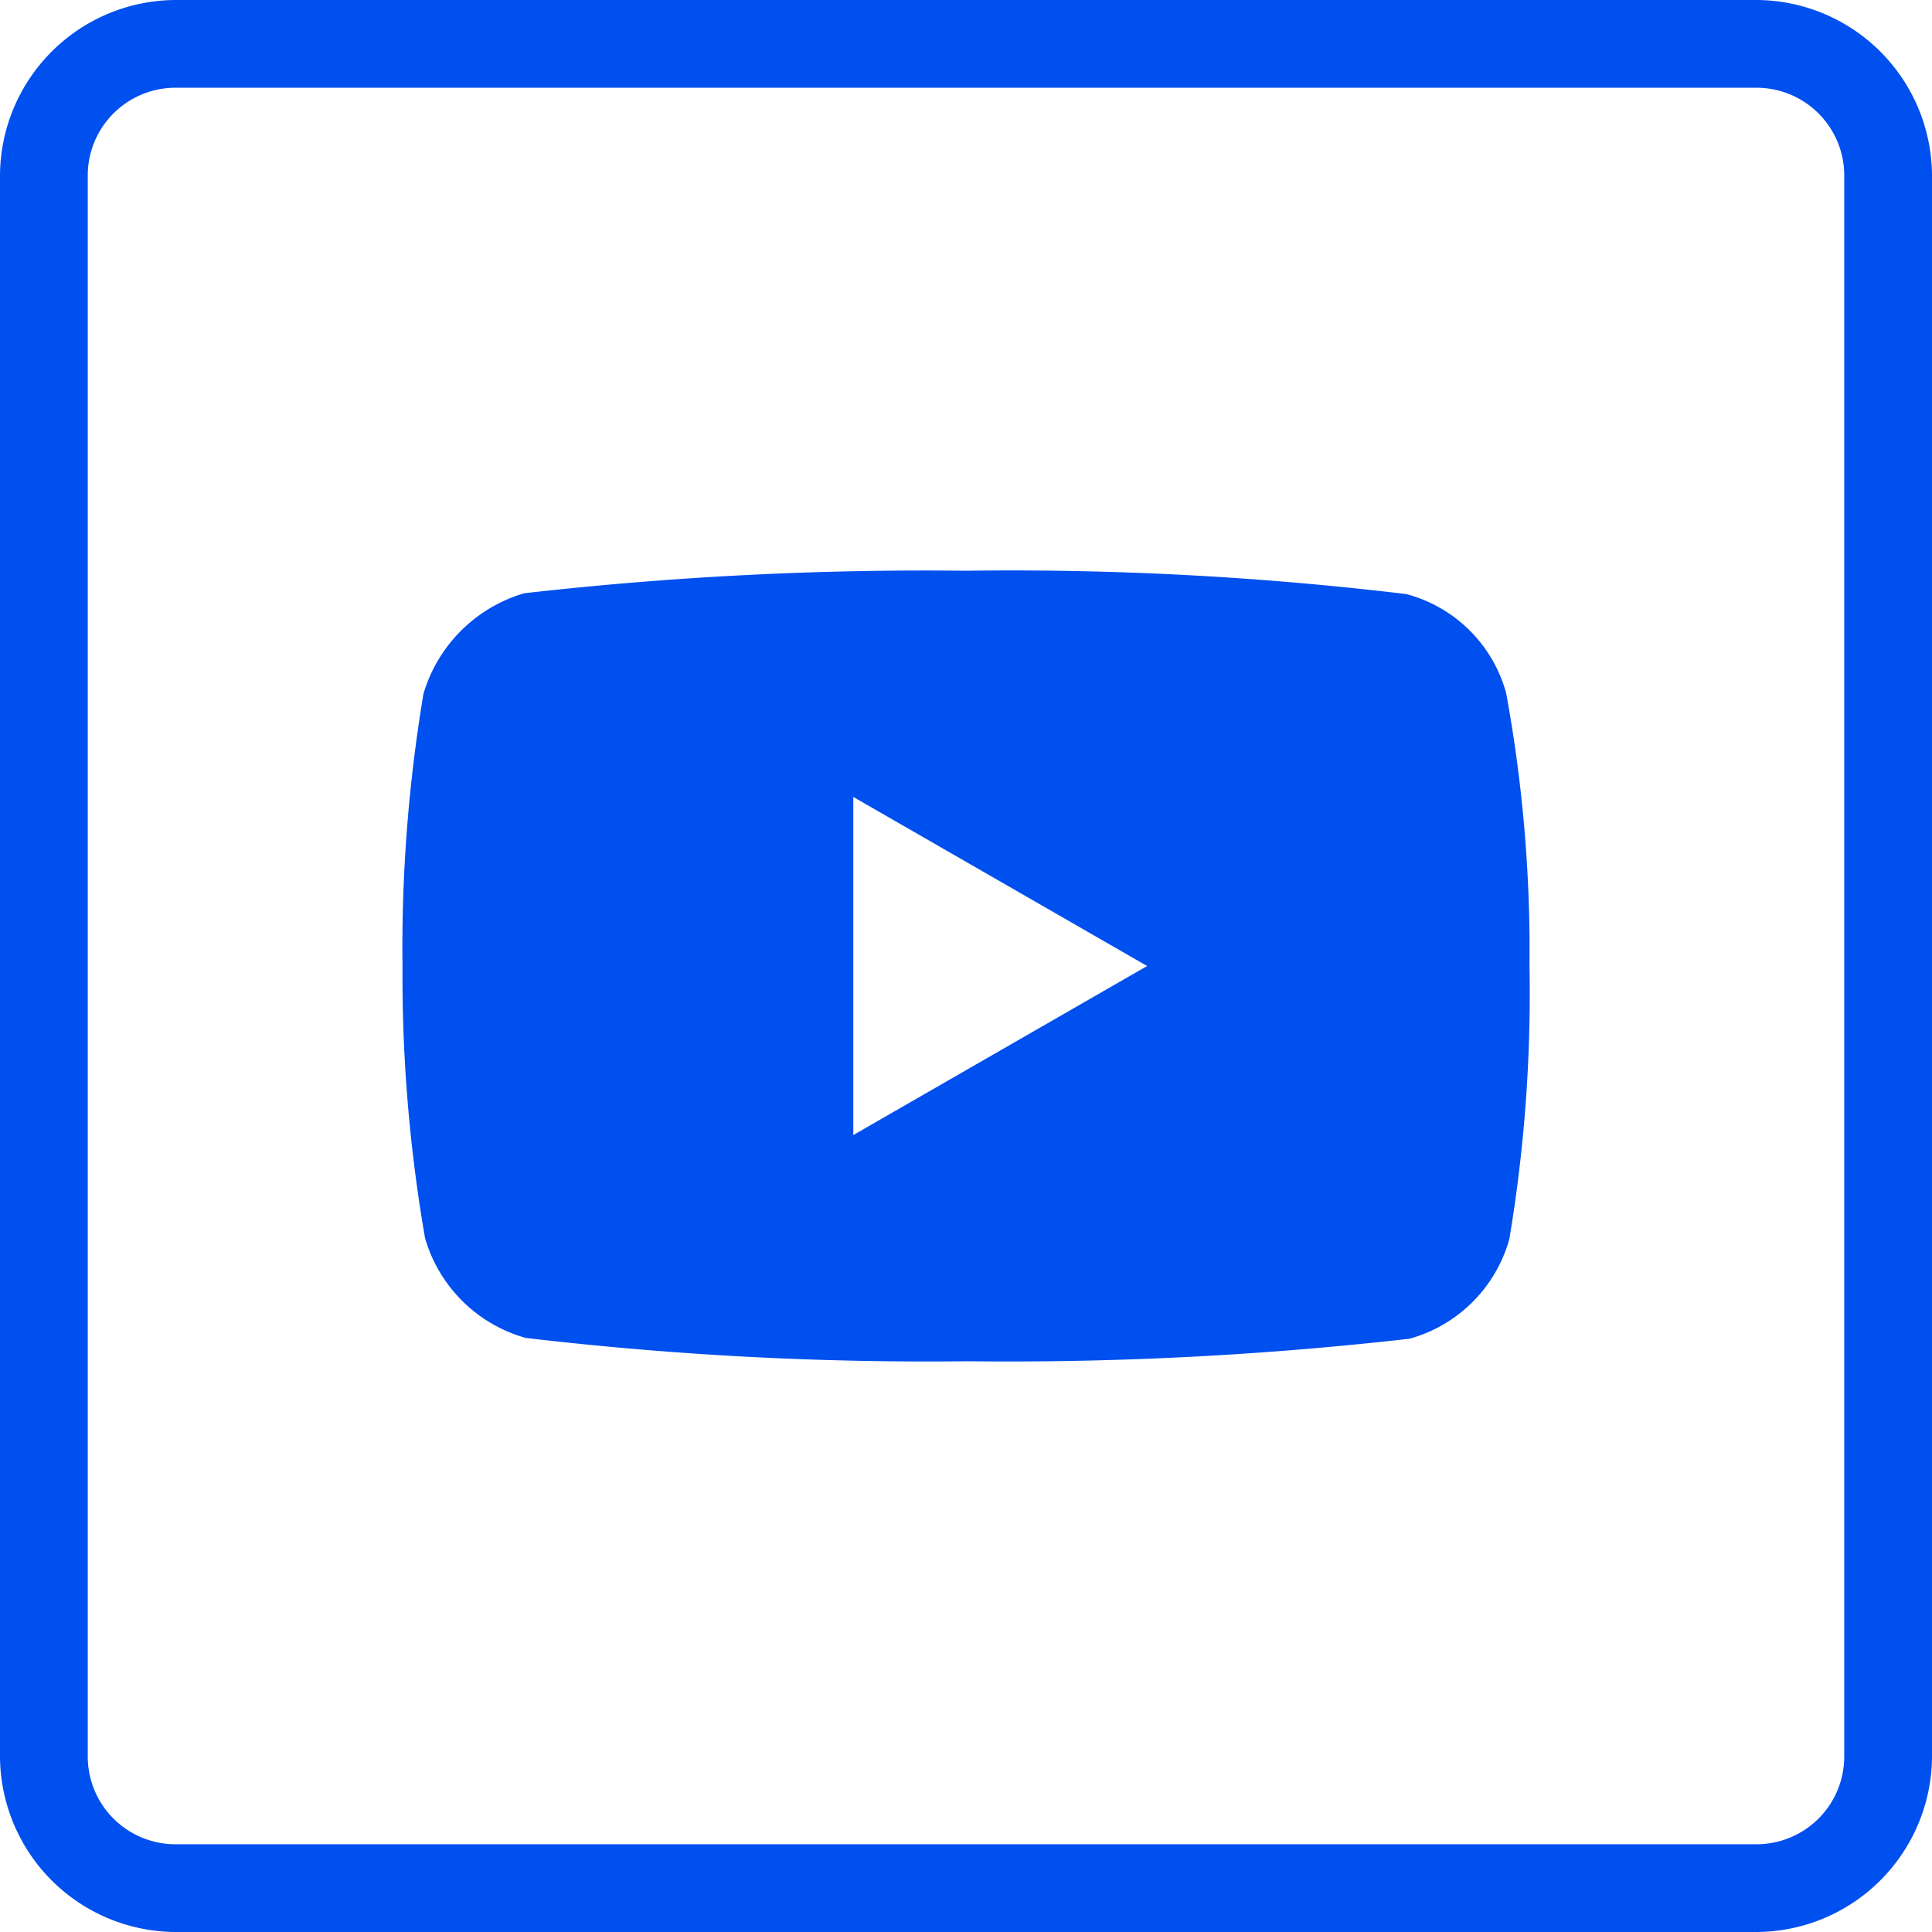
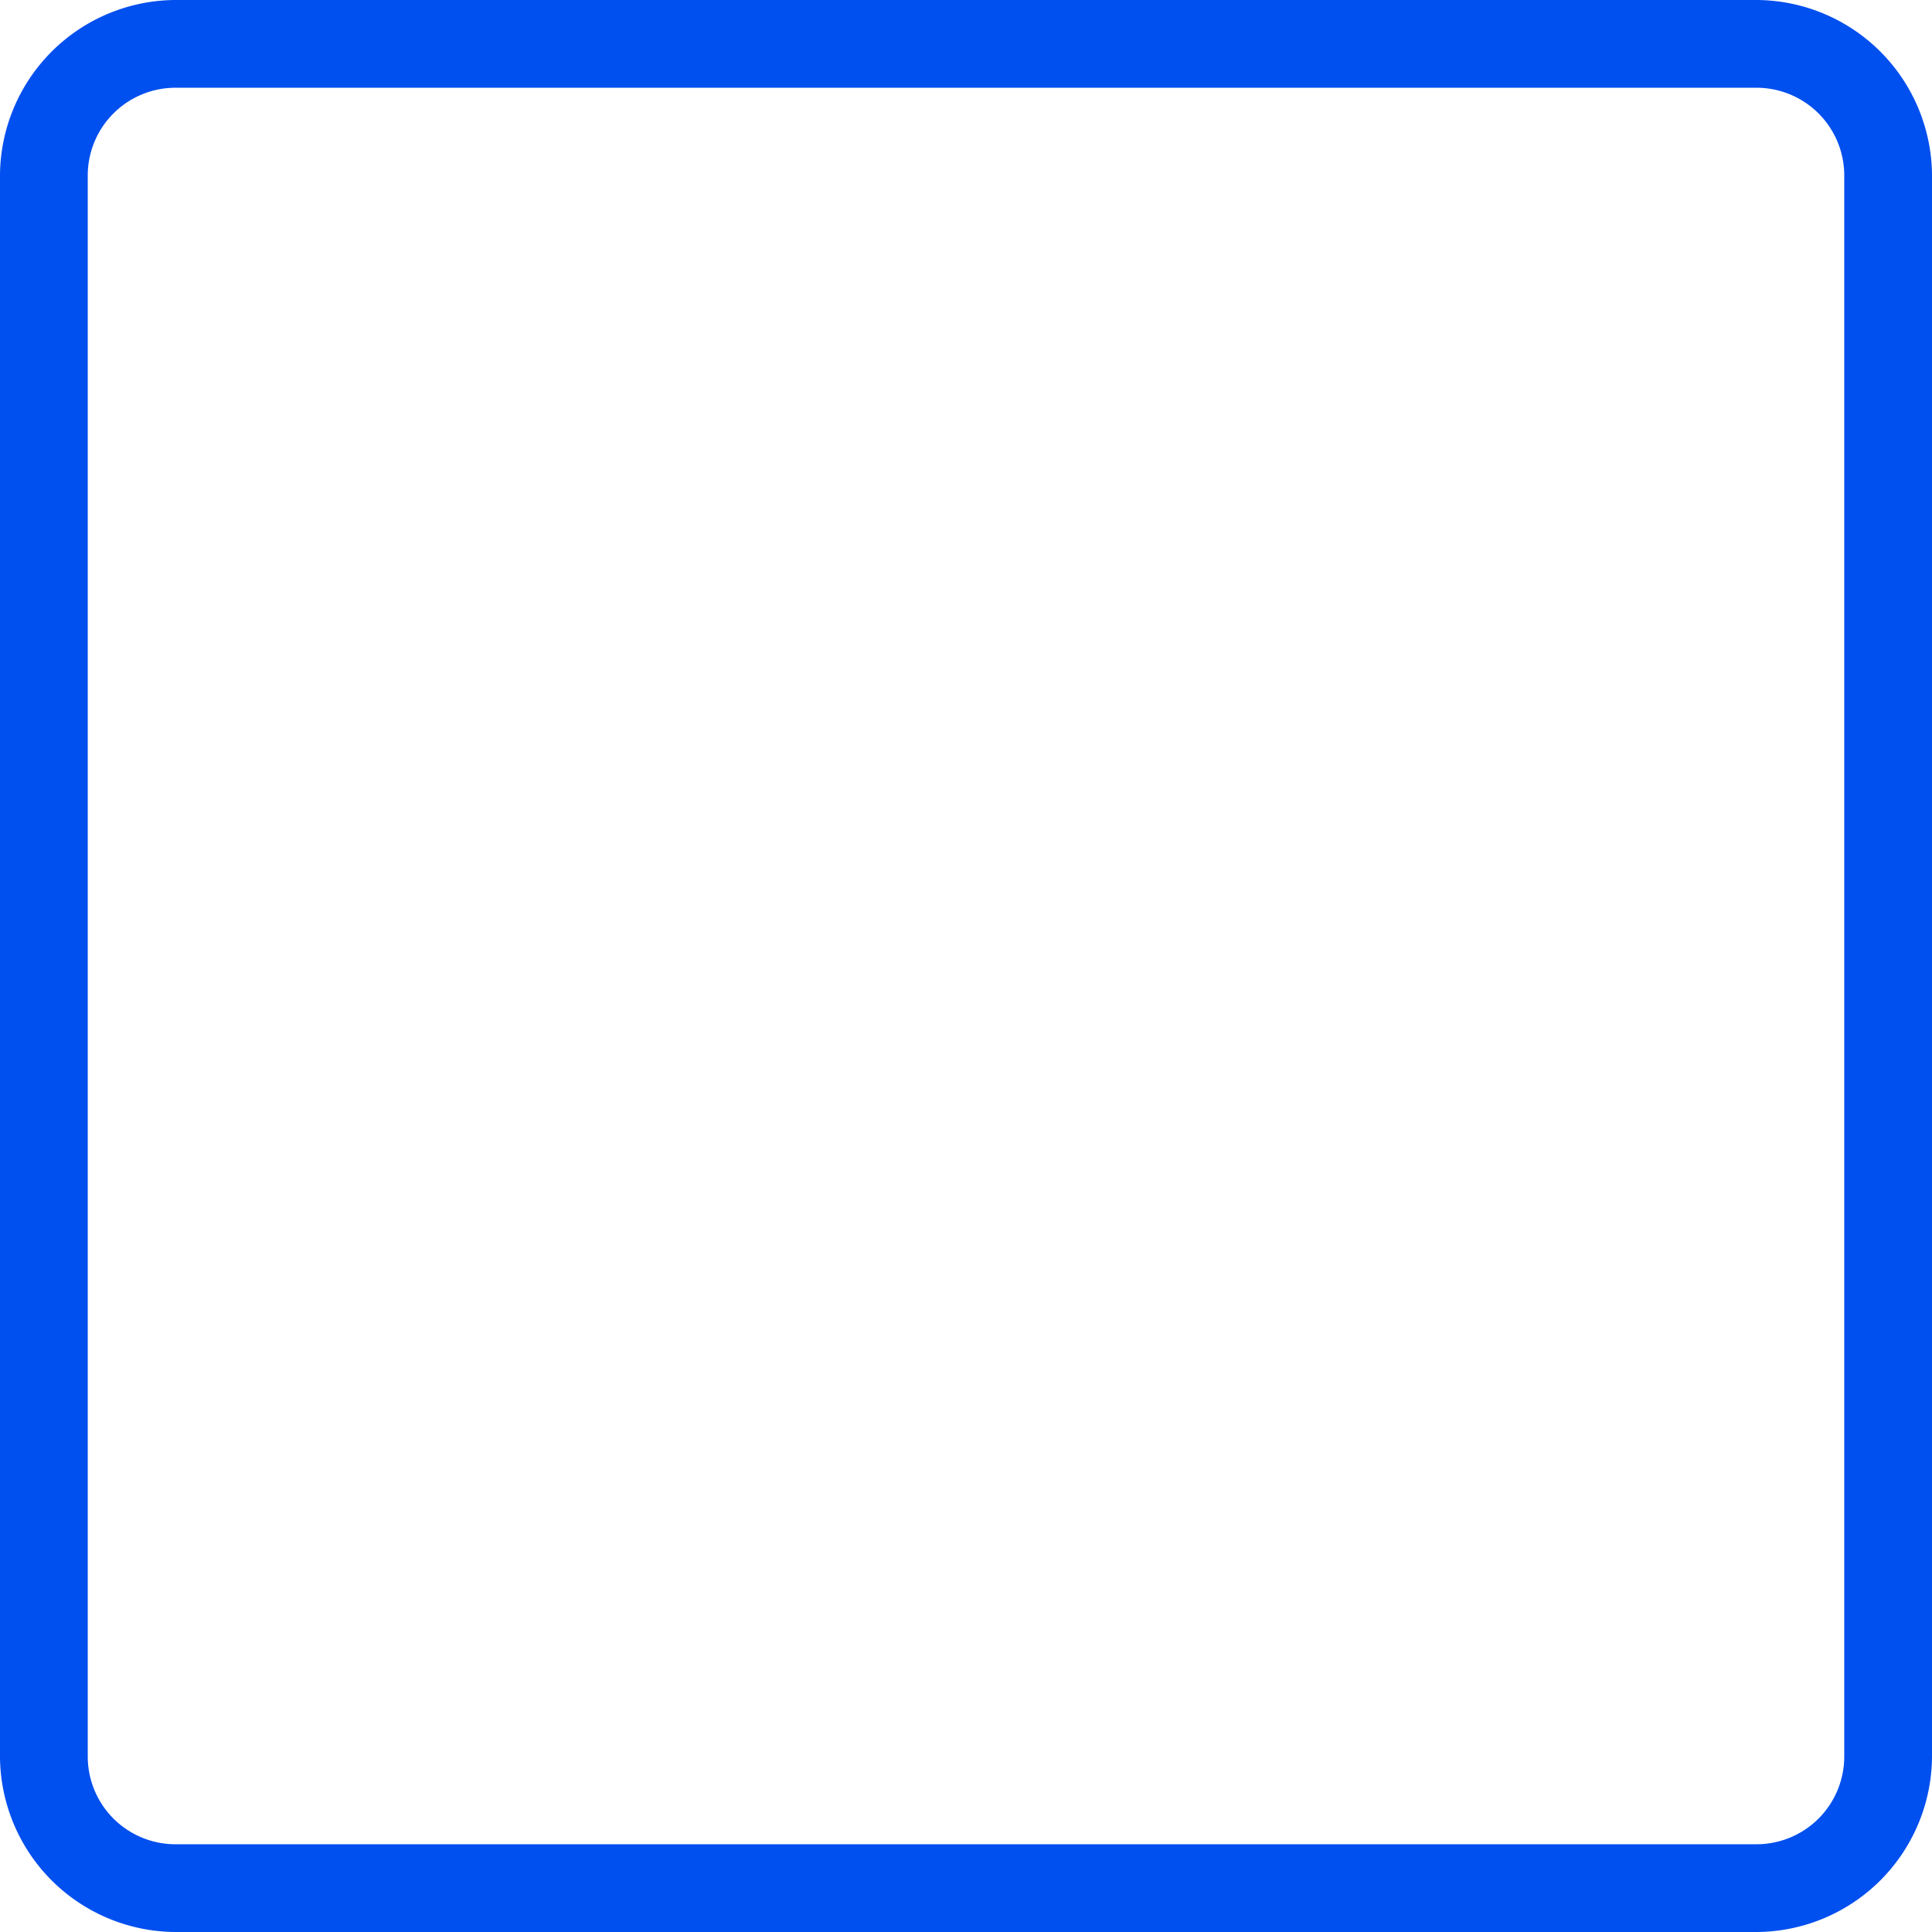
<svg xmlns="http://www.w3.org/2000/svg" width="1em" height="1em" viewBox="0 0 24 24" focusable="false" aria-hidden="true" role="presentation">
  <path fill="#004fef" d="M21.82 0H2.18A2.19 2.19 0 0 0 0 2.18v19.64A2.19 2.19 0 0 0 2.18 24h19.64A2.19 2.19 0 0 0 24 21.82V2.18A2.19 2.19 0 0 0 21.82 0m1.09 21.82a1.09 1.09 0 0 1-1.09 1.09H2.18a1.09 1.09 0 0 1-1.09-1.09V2.18a1.09 1.09 0 0 1 1.09-1.09h19.64a1.09 1.09 0 0 1 1.09 1.09z" stroke="none" stroke-width="1px" />
-   <path fill="#004fef" d="M12 7.09a44.05 44.05 0 0 0-5.49.28 1.85 1.85 0 0 0-1.25 1.25A19.16 19.16 0 0 0 5 12a19.1 19.1 0 0 0 .28 3.38 1.81 1.81 0 0 0 1.25 1.24 42.63 42.63 0 0 0 5.49.29 44.05 44.05 0 0 0 5.49-.28 1.78 1.78 0 0 0 1.24-1.24A18.52 18.52 0 0 0 19 12a17.7 17.7 0 0 0-.29-3.39 1.75 1.75 0 0 0-1.24-1.23A41.14 41.14 0 0 0 12 7.09zM10.6 9.9l3.65 2.1-3.65 2.1V9.9z" stroke="none" stroke-width="1px" />
</svg>